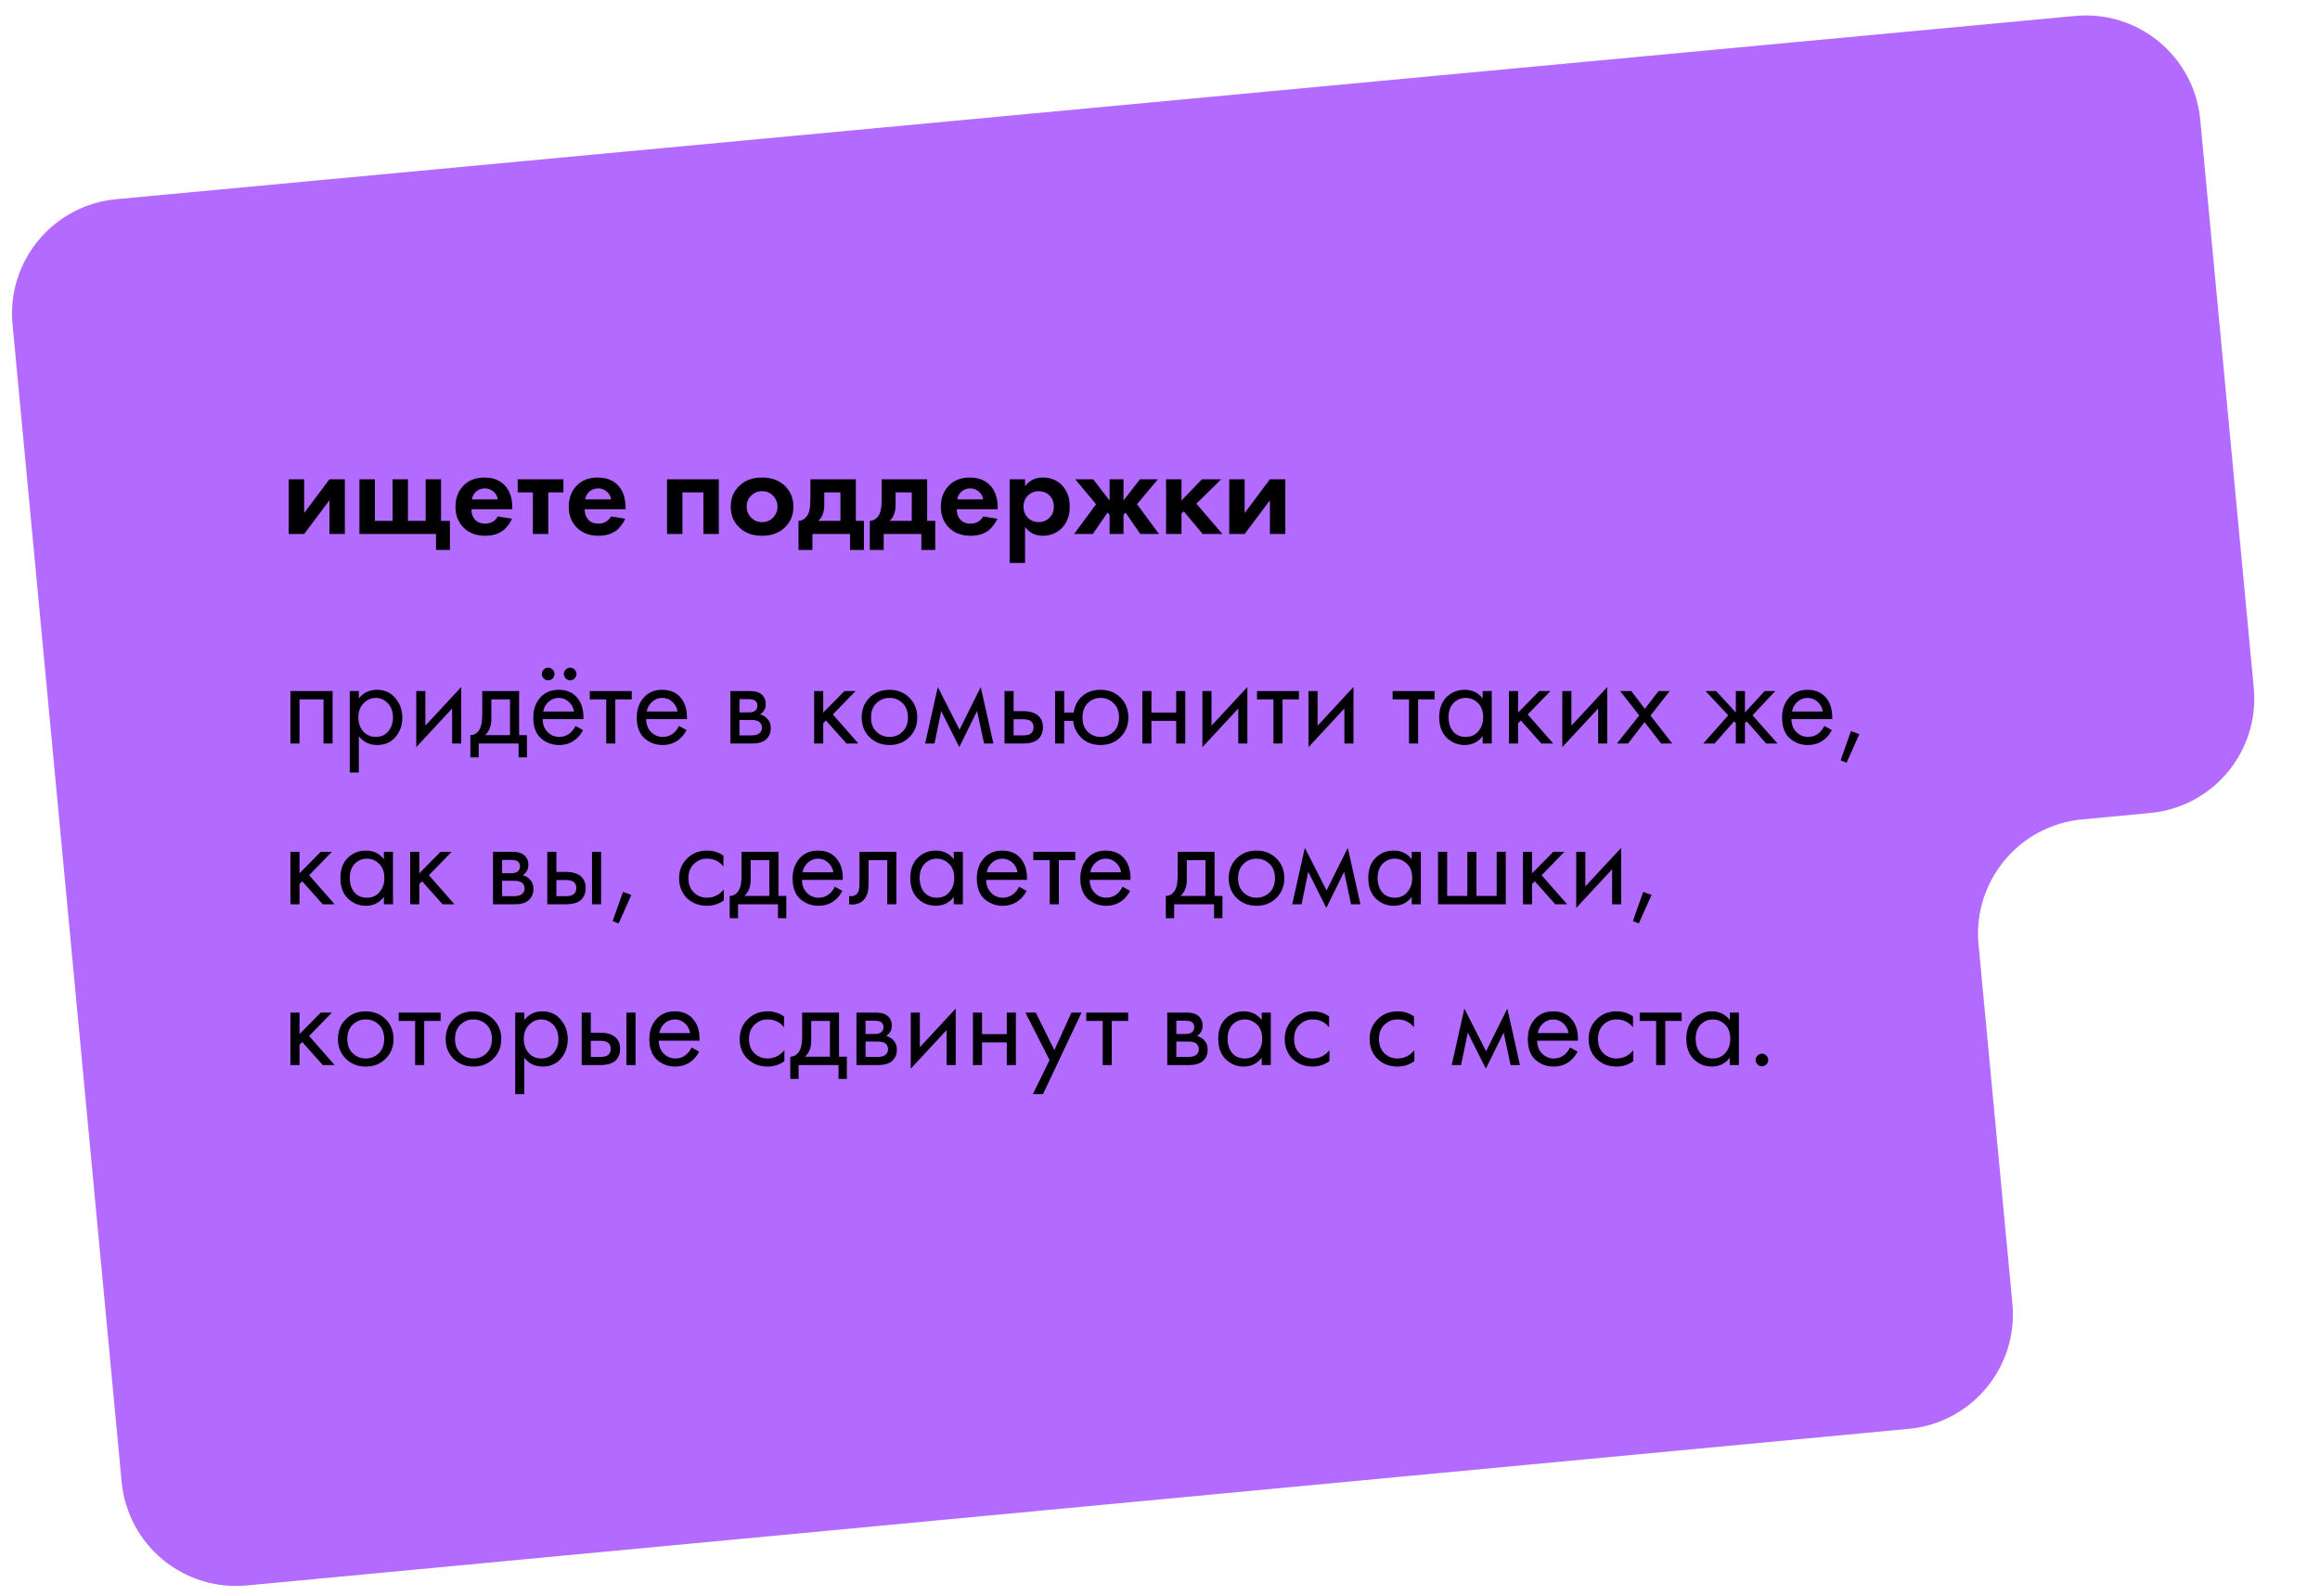
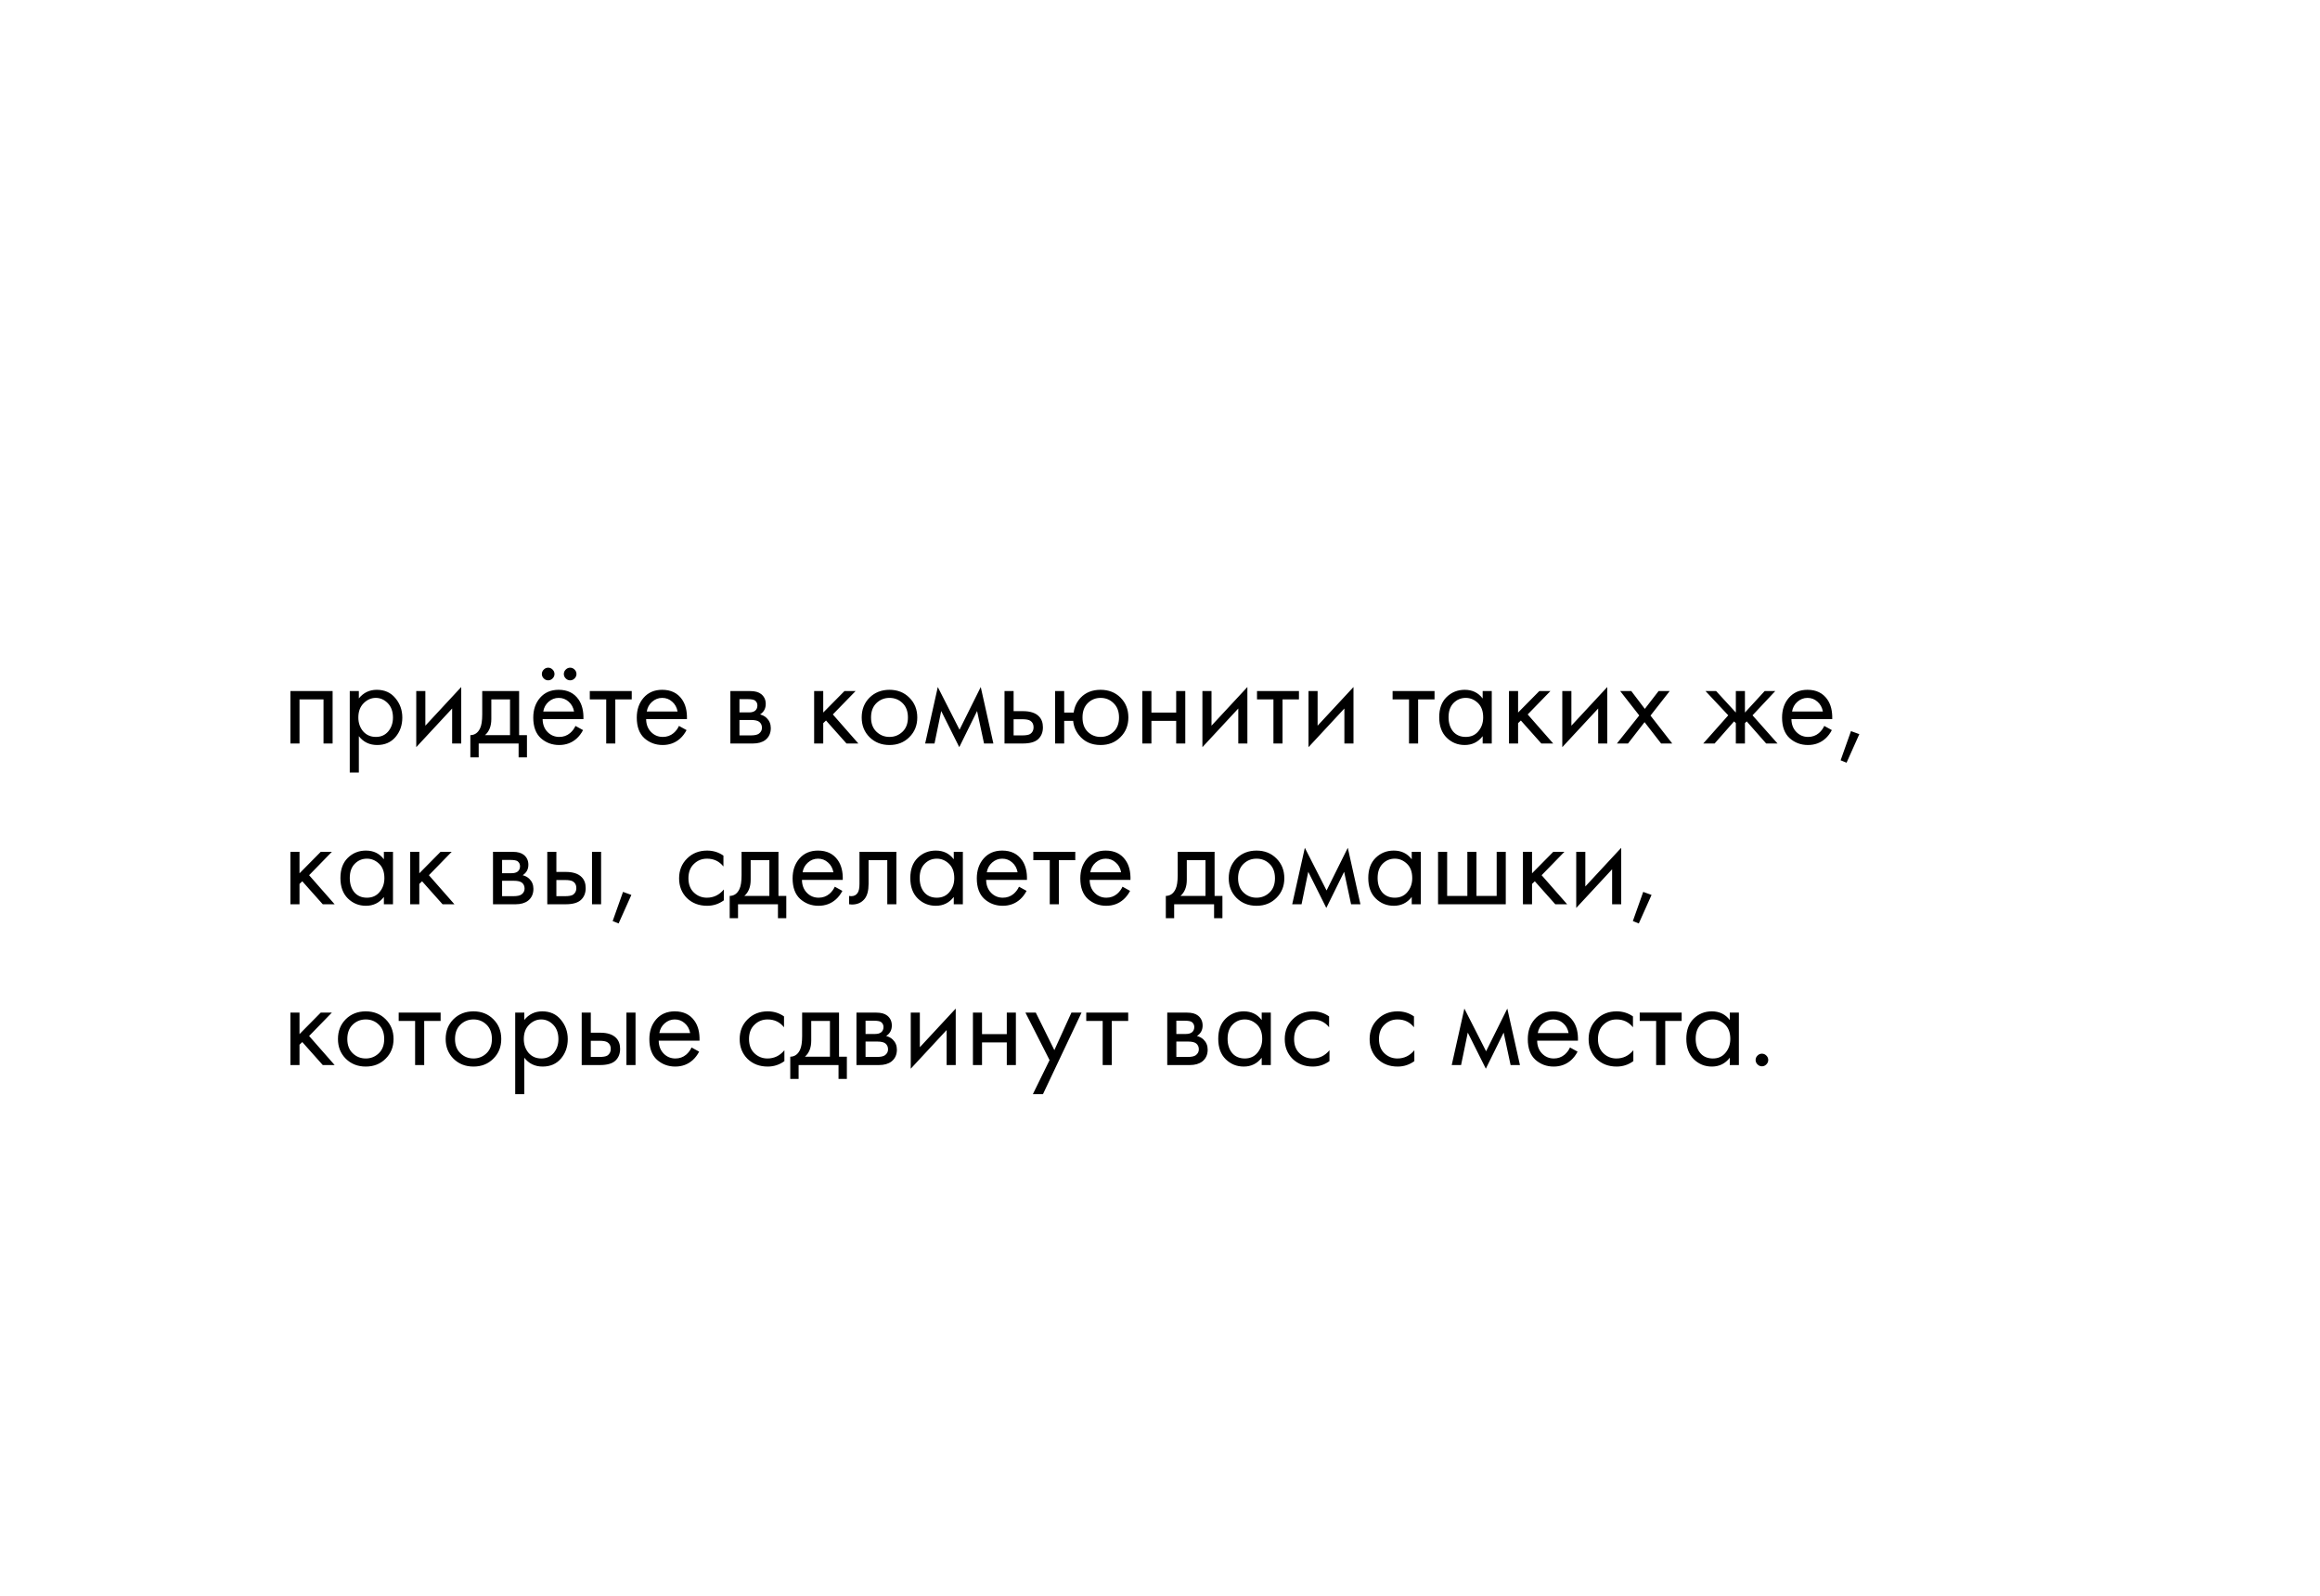
<svg xmlns="http://www.w3.org/2000/svg" width="404" height="278" viewBox="0 0 404 278" fill="none">
-   <path d="M21.184 258.08C22.22 269.077 31.975 277.152 42.972 276.116L244.912 257.083L332.401 248.838C343.398 247.802 351.472 238.047 350.436 227.05L344.54 164.493C343.504 153.496 351.578 143.741 362.575 142.704L374.432 141.587C385.429 140.551 393.504 130.796 392.468 119.799L383.139 20.813C382.103 9.821 372.356 1.748 361.364 2.777L20.233 34.695C9.23 35.724 1.147 45.482 2.184 56.484L21.184 258.08Z" fill="#B36BFF" />
-   <path d="M50.282 83.473L52.966 83.473L52.966 89.347L57.366 83.473L60.05 83.473L60.05 92.999L57.366 92.999L57.366 87.125L52.966 92.999L50.282 92.999L50.282 83.473ZM62.592 92.999L62.592 83.473L65.276 83.473L65.276 90.711L68.356 90.711L68.356 83.473L71.04 83.473L71.04 90.711L74.12 90.711L74.12 83.473L76.804 83.473L76.804 90.711L78.344 90.711L78.344 95.771L75.924 95.771L75.924 92.999L62.592 92.999ZM86.687 89.941L89.151 90.337C89.049 90.601 88.909 90.865 88.733 91.129C88.572 91.378 88.315 91.694 87.963 92.075C87.611 92.442 87.135 92.742 86.533 92.977C85.932 93.197 85.243 93.307 84.465 93.307C82.969 93.307 81.752 92.86 80.813 91.965C79.816 91.026 79.317 89.787 79.317 88.247C79.317 86.722 79.801 85.475 80.769 84.507C81.679 83.612 82.874 83.165 84.355 83.165C85.969 83.165 87.208 83.686 88.073 84.727C88.836 85.636 89.217 86.883 89.217 88.467L89.217 88.687L82.089 88.687C82.089 89.332 82.243 89.868 82.551 90.293C82.991 90.894 83.629 91.195 84.465 91.195C85.463 91.195 86.203 90.777 86.687 89.941ZM82.177 86.971L86.687 86.971C86.585 86.355 86.313 85.886 85.873 85.563C85.448 85.226 84.964 85.057 84.421 85.057C83.893 85.057 83.409 85.226 82.969 85.563C82.544 85.9 82.28 86.37 82.177 86.971ZM98.115 85.761L95.475 85.761L95.475 92.999L92.791 92.999L92.791 85.761L90.151 85.761L90.151 83.473L98.115 83.473L98.115 85.761ZM106.41 89.941L108.874 90.337C108.771 90.601 108.632 90.865 108.456 91.129C108.295 91.378 108.038 91.694 107.686 92.075C107.334 92.442 106.857 92.742 106.256 92.977C105.655 93.197 104.965 93.307 104.188 93.307C102.692 93.307 101.475 92.86 100.536 91.965C99.539 91.026 99.04 89.787 99.04 88.247C99.04 86.722 99.524 85.475 100.492 84.507C101.401 83.612 102.597 83.165 104.078 83.165C105.691 83.165 106.931 83.686 107.796 84.727C108.559 85.636 108.94 86.883 108.94 88.467L108.94 88.687L101.812 88.687C101.812 89.332 101.966 89.868 102.274 90.293C102.714 90.894 103.352 91.195 104.188 91.195C105.185 91.195 105.926 90.777 106.41 89.941ZM101.9 86.971L106.41 86.971C106.307 86.355 106.036 85.886 105.596 85.563C105.171 85.226 104.687 85.057 104.144 85.057C103.616 85.057 103.132 85.226 102.692 85.563C102.267 85.9 102.003 86.37 101.9 86.971ZM116.153 83.473L125.173 83.473L125.173 92.999L122.489 92.999L122.489 85.761L118.837 85.761L118.837 92.999L116.153 92.999L116.153 83.473ZM128.855 84.507C129.823 83.612 131.106 83.165 132.705 83.165C134.304 83.165 135.587 83.612 136.555 84.507C137.626 85.475 138.161 86.722 138.161 88.247C138.161 89.758 137.626 90.997 136.555 91.965C135.587 92.86 134.304 93.307 132.705 93.307C131.106 93.307 129.823 92.86 128.855 91.965C127.784 90.997 127.249 89.758 127.249 88.247C127.249 86.722 127.784 85.475 128.855 84.507ZM130.791 90.139C131.304 90.667 131.942 90.931 132.705 90.931C133.468 90.931 134.106 90.667 134.619 90.139C135.132 89.611 135.389 88.98 135.389 88.247C135.389 87.499 135.132 86.861 134.619 86.333C134.106 85.805 133.468 85.541 132.705 85.541C131.942 85.541 131.304 85.805 130.791 86.333C130.278 86.861 130.021 87.499 130.021 88.247C130.021 88.98 130.278 89.611 130.791 90.139ZM141.117 83.473L149.037 83.473L149.037 90.711L150.445 90.711L150.445 95.771L148.025 95.771L148.025 92.999L141.469 92.999L141.469 95.771L139.049 95.771L139.049 90.711C139.797 90.667 140.362 90.264 140.743 89.501C140.992 88.958 141.117 88.144 141.117 87.059L141.117 83.473ZM146.353 90.711L146.353 85.761L143.537 85.761L143.537 87.873C143.537 89.164 143.185 90.11 142.481 90.711L146.353 90.711ZM153.535 83.473L161.455 83.473L161.455 90.711L162.863 90.711L162.863 95.771L160.443 95.771L160.443 92.999L153.887 92.999L153.887 95.771L151.467 95.771L151.467 90.711C152.215 90.667 152.78 90.264 153.161 89.501C153.41 88.958 153.535 88.144 153.535 87.059L153.535 83.473ZM158.771 90.711L158.771 85.761L155.955 85.761L155.955 87.873C155.955 89.164 155.603 90.11 154.899 90.711L158.771 90.711ZM171.207 89.941L173.671 90.337C173.568 90.601 173.429 90.865 173.253 91.129C173.092 91.378 172.835 91.694 172.483 92.075C172.131 92.442 171.654 92.742 171.053 92.977C170.452 93.197 169.762 93.307 168.985 93.307C167.489 93.307 166.272 92.86 165.333 91.965C164.336 91.026 163.837 89.787 163.837 88.247C163.837 86.722 164.321 85.475 165.289 84.507C166.198 83.612 167.394 83.165 168.875 83.165C170.488 83.165 171.728 83.686 172.593 84.727C173.356 85.636 173.737 86.883 173.737 88.467L173.737 88.687L166.609 88.687C166.609 89.332 166.763 89.868 167.071 90.293C167.511 90.894 168.149 91.195 168.985 91.195C169.982 91.195 170.723 90.777 171.207 89.941ZM166.697 86.971L171.207 86.971C171.104 86.355 170.833 85.886 170.393 85.563C169.968 85.226 169.484 85.057 168.941 85.057C168.413 85.057 167.929 85.226 167.489 85.563C167.064 85.9 166.8 86.37 166.697 86.971ZM178.499 91.767L178.499 98.037L175.815 98.037L175.815 83.473L178.499 83.473L178.499 84.705C179.218 83.678 180.252 83.165 181.601 83.165C182.921 83.165 184.006 83.59 184.857 84.441C185.81 85.394 186.287 86.656 186.287 88.225C186.287 89.838 185.788 91.122 184.791 92.075C183.911 92.896 182.833 93.307 181.557 93.307C180.281 93.307 179.262 92.794 178.499 91.767ZM180.875 85.541C180.186 85.541 179.606 85.754 179.137 86.179C178.536 86.692 178.235 87.374 178.235 88.225C178.235 89.09 178.528 89.78 179.115 90.293C179.599 90.718 180.186 90.931 180.875 90.931C181.594 90.931 182.195 90.704 182.679 90.249C183.236 89.736 183.515 89.061 183.515 88.225C183.515 87.404 183.244 86.736 182.701 86.223C182.202 85.768 181.594 85.541 180.875 85.541ZM193.224 83.473L195.644 83.473L195.644 87.169L198.504 83.473L201.628 83.473L197.998 87.807L201.826 92.999L198.57 92.999L195.996 89.259L195.644 89.655L195.644 92.999L193.224 92.999L193.224 89.655L192.872 89.259L190.298 92.999L187.042 92.999L190.87 87.807L187.24 83.473L190.364 83.473L193.224 87.169L193.224 83.473ZM203.057 83.473L205.741 83.473L205.741 87.169L209.305 83.473L212.649 83.473L208.337 87.719L212.869 92.999L209.437 92.999L206.137 89.061L205.741 89.457L205.741 92.999L203.057 92.999L203.057 83.473ZM214.057 83.473L216.741 83.473L216.741 89.347L221.141 83.473L223.825 83.473L223.825 92.999L221.141 92.999L221.141 87.125L216.741 92.999L214.057 92.999L214.057 83.473Z" fill="black" />
  <path d="M50.572 120.353L57.92 120.353L57.92 129.483L56.336 129.483L56.336 121.805L52.156 121.805L52.156 129.483L50.572 129.483L50.572 120.353ZM62.49 128.207L62.49 134.543L60.906 134.543L60.906 120.353L62.49 120.353L62.49 121.629C63.297 120.632 64.338 120.133 65.614 120.133C66.978 120.133 68.056 120.617 68.848 121.585C69.655 122.539 70.058 123.668 70.058 124.973C70.058 126.293 69.662 127.423 68.87 128.361C68.078 129.285 67.015 129.747 65.68 129.747C64.346 129.747 63.282 129.234 62.49 128.207ZM65.46 128.339C66.355 128.339 67.073 128.017 67.616 127.371C68.159 126.711 68.43 125.912 68.43 124.973C68.43 123.917 68.129 123.081 67.528 122.465C66.927 121.849 66.23 121.541 65.438 121.541C64.646 121.541 63.942 121.849 63.326 122.465C62.71 123.081 62.402 123.91 62.402 124.951C62.402 125.905 62.681 126.711 63.238 127.371C63.81 128.017 64.551 128.339 65.46 128.339ZM72.486 120.353L74.07 120.353L74.07 126.381L80.318 119.649L80.318 129.483L78.734 129.483L78.734 123.389L72.486 130.121L72.486 120.353ZM83.974 120.353L90.398 120.353L90.398 128.031L91.762 128.031L91.762 131.903L90.31 131.903L90.31 129.483L83.358 129.483L83.358 131.903L81.906 131.903L81.906 128.031C82.669 128.017 83.234 127.621 83.6 126.843C83.85 126.33 83.974 125.523 83.974 124.423L83.974 120.353ZM88.814 128.031L88.814 121.805L85.558 121.805L85.558 125.237C85.558 126.455 85.192 127.386 84.458 128.031L88.814 128.031ZM100.21 126.425L101.53 127.151C101.222 127.738 100.848 128.229 100.408 128.625C99.572 129.373 98.559 129.747 97.371 129.747C96.139 129.747 95.076 129.351 94.181 128.559C93.302 127.753 92.862 126.557 92.862 124.973C92.862 123.58 93.257 122.429 94.049 121.519C94.856 120.595 95.934 120.133 97.284 120.133C98.809 120.133 99.96 120.691 100.738 121.805C101.354 122.685 101.64 123.829 101.596 125.237L94.49 125.237C94.504 126.161 94.79 126.909 95.347 127.481C95.905 128.053 96.587 128.339 97.394 128.339C98.112 128.339 98.736 128.119 99.263 127.679C99.674 127.327 99.99 126.909 100.21 126.425ZM94.6 123.917L99.968 123.917C99.835 123.199 99.52 122.627 99.022 122.201C98.537 121.761 97.958 121.541 97.284 121.541C96.624 121.541 96.037 121.769 95.523 122.223C95.025 122.663 94.717 123.228 94.6 123.917ZM94.688 118.153C94.468 117.933 94.358 117.677 94.358 117.383C94.358 117.09 94.468 116.833 94.688 116.613C94.907 116.393 95.164 116.283 95.457 116.283C95.751 116.283 96.007 116.393 96.228 116.613C96.448 116.833 96.558 117.09 96.558 117.383C96.558 117.677 96.448 117.933 96.228 118.153C96.007 118.373 95.751 118.483 95.457 118.483C95.164 118.483 94.907 118.373 94.688 118.153ZM98.516 118.153C98.296 117.933 98.186 117.677 98.186 117.383C98.186 117.09 98.296 116.833 98.516 116.613C98.736 116.393 98.992 116.283 99.285 116.283C99.579 116.283 99.835 116.393 100.056 116.613C100.276 116.833 100.386 117.09 100.386 117.383C100.386 117.677 100.276 117.933 100.056 118.153C99.835 118.373 99.579 118.483 99.285 118.483C98.992 118.483 98.736 118.373 98.516 118.153ZM110.009 121.805L107.149 121.805L107.149 129.483L105.565 129.483L105.565 121.805L102.705 121.805L102.705 120.353L110.009 120.353L110.009 121.805ZM118.235 126.425L119.555 127.151C119.247 127.738 118.873 128.229 118.433 128.625C117.597 129.373 116.585 129.747 115.397 129.747C114.165 129.747 113.102 129.351 112.207 128.559C111.327 127.753 110.887 126.557 110.887 124.973C110.887 123.58 111.283 122.429 112.075 121.519C112.882 120.595 113.96 120.133 115.309 120.133C116.834 120.133 117.986 120.691 118.763 121.805C119.379 122.685 119.665 123.829 119.621 125.237L112.515 125.237C112.53 126.161 112.816 126.909 113.373 127.481C113.93 128.053 114.612 128.339 115.419 128.339C116.138 128.339 116.761 128.119 117.289 127.679C117.7 127.327 118.015 126.909 118.235 126.425ZM112.625 123.917L117.993 123.917C117.861 123.199 117.546 122.627 117.047 122.201C116.563 121.761 115.984 121.541 115.309 121.541C114.649 121.541 114.062 121.769 113.549 122.223C113.05 122.663 112.742 123.228 112.625 123.917ZM127.185 120.353L130.639 120.353C131.475 120.353 132.113 120.529 132.553 120.881C133.081 121.307 133.345 121.879 133.345 122.597C133.345 123.389 133.015 123.998 132.355 124.423C132.81 124.541 133.191 124.746 133.499 125.039C133.983 125.509 134.225 126.095 134.225 126.799C134.225 127.679 133.91 128.369 133.279 128.867C132.737 129.278 132.018 129.483 131.123 129.483L127.185 129.483L127.185 120.353ZM128.769 124.071L130.441 124.071C130.867 124.071 131.204 123.983 131.453 123.807C131.747 123.587 131.893 123.272 131.893 122.861C131.893 122.495 131.747 122.201 131.453 121.981C131.233 121.835 130.808 121.761 130.177 121.761L128.769 121.761L128.769 124.071ZM128.769 128.075L130.727 128.075C131.402 128.075 131.879 127.973 132.157 127.767C132.509 127.503 132.685 127.166 132.685 126.755C132.685 126.315 132.531 125.971 132.223 125.721C131.945 125.501 131.468 125.391 130.793 125.391L128.769 125.391L128.769 128.075ZM141.773 120.353L143.357 120.353L143.357 124.093L147.053 120.353L148.989 120.353L145.029 124.423L149.473 129.483L147.405 129.483L143.841 125.479L143.357 125.941L143.357 129.483L141.773 129.483L141.773 120.353ZM158.347 128.383C157.438 129.293 156.286 129.747 154.893 129.747C153.5 129.747 152.341 129.293 151.417 128.383C150.508 127.474 150.053 126.33 150.053 124.951C150.053 123.558 150.508 122.407 151.417 121.497C152.341 120.588 153.5 120.133 154.893 120.133C156.286 120.133 157.438 120.588 158.347 121.497C159.271 122.407 159.733 123.558 159.733 124.951C159.733 126.33 159.271 127.474 158.347 128.383ZM157.159 122.443C156.543 121.842 155.788 121.541 154.893 121.541C153.998 121.541 153.236 121.849 152.605 122.465C151.989 123.067 151.681 123.895 151.681 124.951C151.681 126.007 151.996 126.836 152.627 127.437C153.258 128.039 154.013 128.339 154.893 128.339C155.773 128.339 156.528 128.039 157.159 127.437C157.79 126.836 158.105 126.007 158.105 124.951C158.105 123.881 157.79 123.045 157.159 122.443ZM161.106 129.483L163.306 119.649L167.09 127.085L170.786 119.649L172.986 129.483L171.358 129.483L170.148 123.829L167.046 130.121L163.9 123.829L162.734 129.483L161.106 129.483ZM174.924 129.483L174.924 120.353L176.508 120.353L176.508 123.851L178.136 123.851C179.397 123.851 180.321 124.152 180.908 124.753C181.377 125.223 181.612 125.861 181.612 126.667C181.612 127.518 181.34 128.2 180.798 128.713C180.255 129.227 179.36 129.483 178.114 129.483L174.924 129.483ZM176.508 128.075L177.982 128.075C178.642 128.075 179.111 127.995 179.39 127.833C179.786 127.569 179.984 127.181 179.984 126.667C179.984 126.139 179.793 125.758 179.412 125.523C179.148 125.347 178.678 125.259 178.004 125.259L176.508 125.259L176.508 128.075ZM185.316 124.093L186.966 124.093C187.113 123.067 187.524 122.201 188.198 121.497C189.064 120.588 190.215 120.133 191.652 120.133C193.06 120.133 194.219 120.588 195.128 121.497C196.038 122.407 196.492 123.558 196.492 124.951C196.492 126.33 196.03 127.474 195.106 128.383C194.197 129.293 193.046 129.747 191.652 129.747C190.054 129.747 188.8 129.175 187.89 128.031C187.304 127.298 186.966 126.469 186.878 125.545L185.316 125.545L185.316 129.483L183.732 129.483L183.732 120.353L185.316 120.353L185.316 124.093ZM191.652 121.541C190.772 121.541 190.024 121.849 189.408 122.465C188.807 123.067 188.506 123.895 188.506 124.951C188.506 126.022 188.814 126.858 189.43 127.459C190.046 128.046 190.787 128.339 191.652 128.339C192.532 128.339 193.288 128.039 193.918 127.437C194.549 126.836 194.864 126.007 194.864 124.951C194.864 123.895 194.549 123.067 193.918 122.465C193.302 121.849 192.547 121.541 191.652 121.541ZM198.922 129.483L198.922 120.353L200.506 120.353L200.506 124.093L204.818 124.093L204.818 120.353L206.402 120.353L206.402 129.483L204.818 129.483L204.818 125.545L200.506 125.545L200.506 129.483L198.922 129.483ZM209.385 120.353L210.969 120.353L210.969 126.381L217.217 119.649L217.217 129.483L215.633 129.483L215.633 123.389L209.385 130.121L209.385 120.353ZM226.197 121.805L223.337 121.805L223.337 129.483L221.753 129.483L221.753 121.805L218.893 121.805L218.893 120.353L226.197 120.353L226.197 121.805ZM227.861 120.353L229.445 120.353L229.445 126.381L235.693 119.649L235.693 129.483L234.109 129.483L234.109 123.389L227.861 130.121L227.861 120.353ZM249.808 121.805L246.948 121.805L246.948 129.483L245.364 129.483L245.364 121.805L242.504 121.805L242.504 120.353L249.808 120.353L249.808 121.805ZM258.189 121.651L258.189 120.353L259.773 120.353L259.773 129.483L258.189 129.483L258.189 128.207C257.397 129.234 256.356 129.747 255.065 129.747C253.833 129.747 252.785 129.322 251.919 128.471C251.054 127.621 250.621 126.433 250.621 124.907C250.621 123.411 251.047 122.245 251.897 121.409C252.763 120.559 253.819 120.133 255.065 120.133C256.385 120.133 257.427 120.639 258.189 121.651ZM255.241 121.541C254.405 121.541 253.694 121.842 253.107 122.443C252.535 123.03 252.249 123.851 252.249 124.907C252.249 125.919 252.513 126.748 253.041 127.393C253.584 128.024 254.317 128.339 255.241 128.339C256.165 128.339 256.899 128.009 257.441 127.349C257.999 126.689 258.277 125.883 258.277 124.929C258.277 123.844 257.969 123.008 257.353 122.421C256.737 121.835 256.033 121.541 255.241 121.541ZM262.773 120.353L264.357 120.353L264.357 124.093L268.053 120.353L269.989 120.353L266.029 124.423L270.473 129.483L268.405 129.483L264.841 125.479L264.357 125.941L264.357 129.483L262.773 129.483L262.773 120.353ZM272.055 120.353L273.639 120.353L273.639 126.381L279.887 119.649L279.887 129.483L278.303 129.483L278.303 123.389L272.055 130.121L272.055 120.353ZM281.563 129.483L285.457 124.599L282.135 120.353L284.071 120.353L286.425 123.455L288.823 120.353L290.759 120.353L287.415 124.621L291.199 129.483L289.263 129.483L286.381 125.765L283.499 129.483L281.563 129.483ZM302.276 120.353L303.86 120.353L303.86 124.093L307.292 120.353L309.14 120.353L305.18 124.577L309.536 129.483L307.556 129.483L304.168 125.633L303.86 125.941L303.86 129.483L302.276 129.483L302.276 125.941L301.968 125.633L298.58 129.483L296.6 129.483L300.956 124.577L296.996 120.353L298.844 120.353L302.276 124.093L302.276 120.353ZM317.674 126.425L318.994 127.151C318.686 127.738 318.312 128.229 317.872 128.625C317.036 129.373 316.024 129.747 314.836 129.747C313.604 129.747 312.541 129.351 311.646 128.559C310.766 127.753 310.326 126.557 310.326 124.973C310.326 123.58 310.722 122.429 311.514 121.519C312.321 120.595 313.399 120.133 314.748 120.133C316.274 120.133 317.425 120.691 318.202 121.805C318.818 122.685 319.104 123.829 319.06 125.237L311.954 125.237C311.969 126.161 312.255 126.909 312.812 127.481C313.37 128.053 314.052 128.339 314.858 128.339C315.577 128.339 316.2 128.119 316.728 127.679C317.139 127.327 317.454 126.909 317.674 126.425ZM312.064 123.917L317.432 123.917C317.3 123.199 316.985 122.627 316.486 122.201C316.002 121.761 315.423 121.541 314.748 121.541C314.088 121.541 313.502 121.769 312.988 122.223C312.49 122.663 312.182 123.228 312.064 123.917ZM320.522 132.409L322.326 127.327L323.778 127.855L321.556 132.827L320.522 132.409ZM50.572 148.353L52.156 148.353L52.156 152.093L55.852 148.353L57.788 148.353L53.828 152.423L58.272 157.483L56.204 157.483L52.64 153.479L52.156 153.941L52.156 157.483L50.572 157.483L50.572 148.353ZM66.849 149.651L66.849 148.353L68.433 148.353L68.433 157.483L66.849 157.483L66.849 156.207C66.057 157.234 65.016 157.747 63.725 157.747C62.493 157.747 61.445 157.322 60.579 156.471C59.714 155.621 59.281 154.433 59.281 152.907C59.281 151.411 59.707 150.245 60.557 149.409C61.423 148.559 62.479 148.133 63.725 148.133C65.045 148.133 66.087 148.639 66.849 149.651ZM63.901 149.541C63.065 149.541 62.354 149.842 61.767 150.443C61.195 151.03 60.909 151.851 60.909 152.907C60.909 153.919 61.173 154.748 61.701 155.393C62.244 156.024 62.977 156.339 63.901 156.339C64.825 156.339 65.559 156.009 66.101 155.349C66.659 154.689 66.937 153.883 66.937 152.929C66.937 151.844 66.629 151.008 66.013 150.421C65.397 149.835 64.693 149.541 63.901 149.541ZM71.433 148.353L73.017 148.353L73.017 152.093L76.713 148.353L78.65 148.353L74.689 152.423L79.133 157.483L77.066 157.483L73.501 153.479L73.017 153.941L73.017 157.483L71.433 157.483L71.433 148.353ZM85.85 148.353L89.303 148.353C90.139 148.353 90.778 148.529 91.218 148.881C91.746 149.307 92.01 149.879 92.01 150.597C92.01 151.389 91.68 151.998 91.019 152.423C91.474 152.541 91.856 152.746 92.163 153.039C92.647 153.509 92.889 154.095 92.889 154.799C92.889 155.679 92.574 156.369 91.944 156.867C91.401 157.278 90.682 157.483 89.787 157.483L85.85 157.483L85.85 148.353ZM87.433 152.071L89.106 152.071C89.531 152.071 89.868 151.983 90.118 151.807C90.411 151.587 90.558 151.272 90.558 150.861C90.558 150.495 90.411 150.201 90.118 149.981C89.897 149.835 89.472 149.761 88.841 149.761L87.433 149.761L87.433 152.071ZM87.433 156.075L89.391 156.075C90.066 156.075 90.543 155.973 90.822 155.767C91.174 155.503 91.35 155.166 91.35 154.755C91.35 154.315 91.195 153.971 90.888 153.721C90.609 153.501 90.132 153.391 89.457 153.391L87.433 153.391L87.433 156.075ZM95.303 157.483L95.303 148.353L96.887 148.353L96.887 151.851L98.515 151.851C99.776 151.851 100.7 152.152 101.287 152.753C101.756 153.223 101.991 153.861 101.991 154.667C101.991 155.518 101.719 156.2 101.177 156.713C100.634 157.227 99.739 157.483 98.493 157.483L95.303 157.483ZM96.887 156.075L98.361 156.075C99.021 156.075 99.49 155.995 99.769 155.833C100.165 155.569 100.363 155.181 100.363 154.667C100.363 154.139 100.172 153.758 99.791 153.523C99.527 153.347 99.057 153.259 98.383 153.259L96.887 153.259L96.887 156.075ZM103.091 157.483L103.091 148.353L104.675 148.353L104.675 157.483L103.091 157.483ZM106.688 160.409L108.492 155.327L109.944 155.855L107.722 160.827L106.688 160.409ZM125.978 149.013L125.978 150.905C125.259 149.996 124.306 149.541 123.118 149.541C122.223 149.541 121.461 149.849 120.83 150.465C120.199 151.067 119.884 151.895 119.884 152.951C119.884 154.007 120.199 154.836 120.83 155.437C121.461 156.039 122.216 156.339 123.096 156.339C124.269 156.339 125.252 155.863 126.044 154.909L126.044 156.801C125.179 157.432 124.211 157.747 123.14 157.747C121.717 157.747 120.544 157.3 119.62 156.405C118.711 155.496 118.256 154.352 118.256 152.973C118.256 151.58 118.718 150.429 119.642 149.519C120.566 148.595 121.732 148.133 123.14 148.133C124.196 148.133 125.142 148.427 125.978 149.013ZM129.135 148.353L135.559 148.353L135.559 156.031L136.923 156.031L136.923 159.903L135.471 159.903L135.471 157.483L128.519 157.483L128.519 159.903L127.067 159.903L127.067 156.031C127.829 156.017 128.394 155.621 128.761 154.843C129.01 154.33 129.135 153.523 129.135 152.423L129.135 148.353ZM133.975 156.031L133.975 149.805L130.719 149.805L130.719 153.237C130.719 154.455 130.352 155.386 129.619 156.031L133.975 156.031ZM145.37 154.425L146.69 155.151C146.382 155.738 146.008 156.229 145.568 156.625C144.732 157.373 143.72 157.747 142.532 157.747C141.3 157.747 140.236 157.351 139.342 156.559C138.462 155.753 138.022 154.557 138.022 152.973C138.022 151.58 138.418 150.429 139.21 149.519C140.016 148.595 141.094 148.133 142.444 148.133C143.969 148.133 145.12 148.691 145.898 149.805C146.514 150.685 146.8 151.829 146.756 153.237L139.65 153.237C139.664 154.161 139.95 154.909 140.508 155.481C141.065 156.053 141.747 156.339 142.554 156.339C143.272 156.339 143.896 156.119 144.424 155.679C144.834 155.327 145.15 154.909 145.37 154.425ZM139.76 151.917L145.128 151.917C144.996 151.199 144.68 150.627 144.182 150.201C143.698 149.761 143.118 149.541 142.444 149.541C141.784 149.541 141.197 149.769 140.684 150.223C140.185 150.663 139.877 151.228 139.76 151.917ZM156.093 148.353L156.093 157.483L154.509 157.483L154.509 149.805L151.253 149.805L151.253 153.919C151.253 155.107 151.019 155.987 150.549 156.559C150.021 157.205 149.288 157.527 148.349 157.527C148.232 157.527 148.071 157.513 147.865 157.483L147.865 156.031C148.012 156.061 148.129 156.075 148.217 156.075C148.731 156.075 149.112 155.877 149.361 155.481C149.567 155.159 149.669 154.638 149.669 153.919L149.669 148.353L156.093 148.353ZM166.086 149.651L166.086 148.353L167.67 148.353L167.67 157.483L166.086 157.483L166.086 156.207C165.294 157.234 164.252 157.747 162.962 157.747C161.73 157.747 160.681 157.322 159.816 156.471C158.95 155.621 158.518 154.433 158.518 152.907C158.518 151.411 158.943 150.245 159.794 149.409C160.659 148.559 161.715 148.133 162.962 148.133C164.282 148.133 165.323 148.639 166.086 149.651ZM163.138 149.541C162.302 149.541 161.59 149.842 161.004 150.443C160.432 151.03 160.146 151.851 160.146 152.907C160.146 153.919 160.41 154.748 160.938 155.393C161.48 156.024 162.214 156.339 163.138 156.339C164.062 156.339 164.795 156.009 165.338 155.349C165.895 154.689 166.174 153.883 166.174 152.929C166.174 151.844 165.866 151.008 165.25 150.421C164.634 149.835 163.93 149.541 163.138 149.541ZM177.446 154.425L178.766 155.151C178.458 155.738 178.084 156.229 177.644 156.625C176.808 157.373 175.796 157.747 174.608 157.747C173.376 157.747 172.312 157.351 171.418 156.559C170.538 155.753 170.098 154.557 170.098 152.973C170.098 151.58 170.494 150.429 171.286 149.519C172.092 148.595 173.17 148.133 174.52 148.133C176.045 148.133 177.196 148.691 177.974 149.805C178.59 150.685 178.876 151.829 178.832 153.237L171.726 153.237C171.74 154.161 172.026 154.909 172.584 155.481C173.141 156.053 173.823 156.339 174.63 156.339C175.348 156.339 175.972 156.119 176.5 155.679C176.91 155.327 177.226 154.909 177.446 154.425ZM171.836 151.917L177.204 151.917C177.072 151.199 176.756 150.627 176.258 150.201C175.774 149.761 175.194 149.541 174.52 149.541C173.86 149.541 173.273 149.769 172.76 150.223C172.261 150.663 171.953 151.228 171.836 151.917ZM187.246 149.805L184.386 149.805L184.386 157.483L182.802 157.483L182.802 149.805L179.942 149.805L179.942 148.353L187.246 148.353L187.246 149.805ZM195.471 154.425L196.791 155.151C196.483 155.738 196.109 156.229 195.669 156.625C194.833 157.373 193.821 157.747 192.633 157.747C191.401 157.747 190.338 157.351 189.443 156.559C188.563 155.753 188.123 154.557 188.123 152.973C188.123 151.58 188.519 150.429 189.311 149.519C190.118 148.595 191.196 148.133 192.545 148.133C194.071 148.133 195.222 148.691 195.999 149.805C196.615 150.685 196.901 151.829 196.857 153.237L189.751 153.237C189.766 154.161 190.052 154.909 190.609 155.481C191.167 156.053 191.849 156.339 192.655 156.339C193.374 156.339 193.997 156.119 194.525 155.679C194.936 155.327 195.251 154.909 195.471 154.425ZM189.861 151.917L195.229 151.917C195.097 151.199 194.782 150.627 194.283 150.201C193.799 149.761 193.22 149.541 192.545 149.541C191.885 149.541 191.299 149.769 190.785 150.223C190.287 150.663 189.979 151.228 189.861 151.917ZM205.082 148.353L211.506 148.353L211.506 156.031L212.87 156.031L212.87 159.903L211.418 159.903L211.418 157.483L204.466 157.483L204.466 159.903L203.014 159.903L203.014 156.031C203.776 156.017 204.341 155.621 204.708 154.843C204.957 154.33 205.082 153.523 205.082 152.423L205.082 148.353ZM209.922 156.031L209.922 149.805L206.666 149.805L206.666 153.237C206.666 154.455 206.299 155.386 205.566 156.031L209.922 156.031ZM222.263 156.383C221.354 157.293 220.202 157.747 218.809 157.747C217.416 157.747 216.257 157.293 215.333 156.383C214.424 155.474 213.969 154.33 213.969 152.951C213.969 151.558 214.424 150.407 215.333 149.497C216.257 148.588 217.416 148.133 218.809 148.133C220.202 148.133 221.354 148.588 222.263 149.497C223.187 150.407 223.649 151.558 223.649 152.951C223.649 154.33 223.187 155.474 222.263 156.383ZM221.075 150.443C220.459 149.842 219.704 149.541 218.809 149.541C217.914 149.541 217.152 149.849 216.521 150.465C215.905 151.067 215.597 151.895 215.597 152.951C215.597 154.007 215.912 154.836 216.543 155.437C217.174 156.039 217.929 156.339 218.809 156.339C219.689 156.339 220.444 156.039 221.075 155.437C221.706 154.836 222.021 154.007 222.021 152.951C222.021 151.881 221.706 151.045 221.075 150.443ZM225.022 157.483L227.222 147.649L231.006 155.085L234.702 147.649L236.902 157.483L235.274 157.483L234.064 151.829L230.962 158.121L227.816 151.829L226.65 157.483L225.022 157.483ZM245.836 149.651L245.836 148.353L247.42 148.353L247.42 157.483L245.836 157.483L245.836 156.207C245.044 157.234 244.002 157.747 242.712 157.747C241.48 157.747 240.431 157.322 239.566 156.471C238.7 155.621 238.268 154.433 238.268 152.907C238.268 151.411 238.693 150.245 239.544 149.409C240.409 148.559 241.465 148.133 242.712 148.133C244.032 148.133 245.073 148.639 245.836 149.651ZM242.888 149.541C242.052 149.541 241.34 149.842 240.754 150.443C240.182 151.03 239.896 151.851 239.896 152.907C239.896 153.919 240.16 154.748 240.688 155.393C241.23 156.024 241.964 156.339 242.888 156.339C243.812 156.339 244.545 156.009 245.088 155.349C245.645 154.689 245.924 153.883 245.924 152.929C245.924 151.844 245.616 151.008 245 150.421C244.384 149.835 243.68 149.541 242.888 149.541ZM250.42 157.483L250.42 148.353L252.004 148.353L252.004 156.031L255.524 156.031L255.524 148.353L257.108 148.353L257.108 156.031L260.628 156.031L260.628 148.353L262.212 148.353L262.212 157.483L250.42 157.483ZM265.201 148.353L266.785 148.353L266.785 152.093L270.481 148.353L272.417 148.353L268.457 152.423L272.901 157.483L270.833 157.483L267.269 153.479L266.785 153.941L266.785 157.483L265.201 157.483L265.201 148.353ZM274.482 148.353L276.066 148.353L276.066 154.381L282.314 147.649L282.314 157.483L280.73 157.483L280.73 151.389L274.482 158.121L274.482 148.353ZM284.342 160.409L286.146 155.327L287.598 155.855L285.376 160.827L284.342 160.409ZM50.572 176.353L52.156 176.353L52.156 180.093L55.852 176.353L57.788 176.353L53.828 180.423L58.272 185.483L56.204 185.483L52.64 181.479L52.156 181.941L52.156 185.483L50.572 185.483L50.572 176.353ZM67.146 184.383C66.236 185.293 65.085 185.747 63.692 185.747C62.298 185.747 61.14 185.293 60.216 184.383C59.306 183.474 58.852 182.33 58.852 180.951C58.852 179.558 59.306 178.407 60.216 177.497C61.14 176.588 62.298 176.133 63.692 176.133C65.085 176.133 66.236 176.588 67.146 177.497C68.07 178.407 68.532 179.558 68.532 180.951C68.532 182.33 68.07 183.474 67.146 184.383ZM65.958 178.443C65.342 177.842 64.586 177.541 63.692 177.541C62.797 177.541 62.034 177.849 61.404 178.465C60.788 179.067 60.48 179.895 60.48 180.951C60.48 182.007 60.795 182.836 61.426 183.437C62.056 184.039 62.812 184.339 63.692 184.339C64.572 184.339 65.327 184.039 65.958 183.437C66.588 182.836 66.904 182.007 66.904 180.951C66.904 179.881 66.588 179.045 65.958 178.443ZM76.73 177.805L73.87 177.805L73.87 185.483L72.286 185.483L72.286 177.805L69.426 177.805L69.426 176.353L76.73 176.353L76.73 177.805ZM85.902 184.383C84.992 185.293 83.841 185.747 82.448 185.747C81.054 185.747 79.896 185.293 78.972 184.383C78.062 183.474 77.608 182.33 77.608 180.951C77.608 179.558 78.062 178.407 78.972 177.497C79.896 176.588 81.054 176.133 82.448 176.133C83.841 176.133 84.992 176.588 85.902 177.497C86.826 178.407 87.288 179.558 87.288 180.951C87.288 182.33 86.826 183.474 85.902 184.383ZM84.714 178.443C84.098 177.842 83.342 177.541 82.448 177.541C81.553 177.541 80.79 177.849 80.16 178.465C79.544 179.067 79.236 179.895 79.236 180.951C79.236 182.007 79.551 182.836 80.182 183.437C80.812 184.039 81.568 184.339 82.448 184.339C83.328 184.339 84.083 184.039 84.714 183.437C85.344 182.836 85.66 182.007 85.66 180.951C85.66 179.881 85.344 179.045 84.714 178.443ZM91.301 184.207L91.301 190.543L89.717 190.543L89.717 176.353L91.301 176.353L91.301 177.629C92.107 176.632 93.149 176.133 94.425 176.133C95.789 176.133 96.867 176.617 97.659 177.585C98.465 178.539 98.869 179.668 98.869 180.973C98.869 182.293 98.473 183.423 97.681 184.361C96.889 185.285 95.825 185.747 94.491 185.747C93.156 185.747 92.093 185.234 91.301 184.207ZM94.271 184.339C95.165 184.339 95.884 184.017 96.427 183.371C96.969 182.711 97.241 181.912 97.241 180.973C97.241 179.917 96.94 179.081 96.339 178.465C95.737 177.849 95.041 177.541 94.249 177.541C93.457 177.541 92.753 177.849 92.137 178.465C91.521 179.081 91.213 179.91 91.213 180.951C91.213 181.905 91.491 182.711 92.049 183.371C92.621 184.017 93.361 184.339 94.271 184.339ZM101.297 185.483L101.297 176.353L102.881 176.353L102.881 179.851L104.509 179.851C105.77 179.851 106.694 180.152 107.281 180.753C107.75 181.223 107.985 181.861 107.985 182.667C107.985 183.518 107.713 184.2 107.171 184.713C106.628 185.227 105.733 185.483 104.487 185.483L101.297 185.483ZM102.881 184.075L104.355 184.075C105.015 184.075 105.484 183.995 105.763 183.833C106.159 183.569 106.357 183.181 106.357 182.667C106.357 182.139 106.166 181.758 105.785 181.523C105.521 181.347 105.051 181.259 104.377 181.259L102.881 181.259L102.881 184.075ZM109.085 185.483L109.085 176.353L110.669 176.353L110.669 185.483L109.085 185.483ZM120.426 182.425L121.746 183.151C121.438 183.738 121.064 184.229 120.624 184.625C119.788 185.373 118.776 185.747 117.588 185.747C116.356 185.747 115.293 185.351 114.398 184.559C113.518 183.753 113.078 182.557 113.078 180.973C113.078 179.58 113.474 178.429 114.266 177.519C115.073 176.595 116.151 176.133 117.5 176.133C119.026 176.133 120.177 176.691 120.954 177.805C121.57 178.685 121.856 179.829 121.812 181.237L114.706 181.237C114.721 182.161 115.007 182.909 115.564 183.481C116.122 184.053 116.804 184.339 117.61 184.339C118.329 184.339 118.952 184.119 119.48 183.679C119.891 183.327 120.206 182.909 120.426 182.425ZM114.816 179.917L120.184 179.917C120.052 179.199 119.737 178.627 119.238 178.201C118.754 177.761 118.175 177.541 117.5 177.541C116.84 177.541 116.254 177.769 115.74 178.223C115.242 178.663 114.934 179.228 114.816 179.917ZM136.527 177.013L136.527 178.905C135.808 177.996 134.855 177.541 133.667 177.541C132.772 177.541 132.01 177.849 131.379 178.465C130.748 179.067 130.433 179.895 130.433 180.951C130.433 182.007 130.748 182.836 131.379 183.437C132.01 184.039 132.765 184.339 133.645 184.339C134.818 184.339 135.801 183.863 136.593 182.909L136.593 184.801C135.728 185.432 134.76 185.747 133.689 185.747C132.266 185.747 131.093 185.3 130.169 184.405C129.26 183.496 128.805 182.352 128.805 180.973C128.805 179.58 129.267 178.429 130.191 177.519C131.115 176.595 132.281 176.133 133.689 176.133C134.745 176.133 135.691 176.427 136.527 177.013ZM139.683 176.353L146.107 176.353L146.107 184.031L147.471 184.031L147.471 187.903L146.019 187.903L146.019 185.483L139.067 185.483L139.067 187.903L137.615 187.903L137.615 184.031C138.378 184.017 138.943 183.621 139.309 182.843C139.559 182.33 139.683 181.523 139.683 180.423L139.683 176.353ZM144.523 184.031L144.523 177.805L141.267 177.805L141.267 181.237C141.267 182.455 140.901 183.386 140.167 184.031L144.523 184.031ZM149.142 176.353L152.596 176.353C153.432 176.353 154.07 176.529 154.51 176.881C155.038 177.307 155.302 177.879 155.302 178.597C155.302 179.389 154.972 179.998 154.312 180.423C154.767 180.541 155.148 180.746 155.456 181.039C155.94 181.509 156.182 182.095 156.182 182.799C156.182 183.679 155.867 184.369 155.236 184.867C154.694 185.278 153.975 185.483 153.08 185.483L149.142 185.483L149.142 176.353ZM150.726 180.071L152.398 180.071C152.824 180.071 153.161 179.983 153.41 179.807C153.704 179.587 153.85 179.272 153.85 178.861C153.85 178.495 153.704 178.201 153.41 177.981C153.19 177.835 152.765 177.761 152.134 177.761L150.726 177.761L150.726 180.071ZM150.726 184.075L152.684 184.075C153.359 184.075 153.836 183.973 154.114 183.767C154.466 183.503 154.642 183.166 154.642 182.755C154.642 182.315 154.488 181.971 154.18 181.721C153.902 181.501 153.425 181.391 152.75 181.391L150.726 181.391L150.726 184.075ZM158.596 176.353L160.18 176.353L160.18 182.381L166.428 175.649L166.428 185.483L164.844 185.483L164.844 179.389L158.596 186.121L158.596 176.353ZM169.424 185.483L169.424 176.353L171.008 176.353L171.008 180.093L175.32 180.093L175.32 176.353L176.904 176.353L176.904 185.483L175.32 185.483L175.32 181.545L171.008 181.545L171.008 185.483L169.424 185.483ZM179.865 190.543L182.769 184.625L178.567 176.353L180.371 176.353L183.605 182.887L186.575 176.353L188.335 176.353L181.625 190.543L179.865 190.543ZM196.462 177.805L193.602 177.805L193.602 185.483L192.018 185.483L192.018 177.805L189.158 177.805L189.158 176.353L196.462 176.353L196.462 177.805ZM203.262 176.353L206.716 176.353C207.552 176.353 208.19 176.529 208.63 176.881C209.158 177.307 209.422 177.879 209.422 178.597C209.422 179.389 209.092 179.998 208.432 180.423C208.886 180.541 209.268 180.746 209.576 181.039C210.06 181.509 210.302 182.095 210.302 182.799C210.302 183.679 209.986 184.369 209.356 184.867C208.813 185.278 208.094 185.483 207.2 185.483L203.262 185.483L203.262 176.353ZM204.846 180.071L206.518 180.071C206.943 180.071 207.28 179.983 207.53 179.807C207.823 179.587 207.97 179.272 207.97 178.861C207.97 178.495 207.823 178.201 207.53 177.981C207.31 177.835 206.884 177.761 206.254 177.761L204.846 177.761L204.846 180.071ZM204.846 184.075L206.804 184.075C207.478 184.075 207.955 183.973 208.234 183.767C208.586 183.503 208.762 183.166 208.762 182.755C208.762 182.315 208.608 181.971 208.3 181.721C208.021 181.501 207.544 181.391 206.87 181.391L204.846 181.391L204.846 184.075ZM219.711 177.651L219.711 176.353L221.295 176.353L221.295 185.483L219.711 185.483L219.711 184.207C218.919 185.234 217.877 185.747 216.587 185.747C215.355 185.747 214.306 185.322 213.441 184.471C212.575 183.621 212.143 182.433 212.143 180.907C212.143 179.411 212.568 178.245 213.419 177.409C214.284 176.559 215.34 176.133 216.587 176.133C217.907 176.133 218.948 176.639 219.711 177.651ZM216.763 177.541C215.927 177.541 215.215 177.842 214.629 178.443C214.057 179.03 213.771 179.851 213.771 180.907C213.771 181.919 214.035 182.748 214.563 183.393C215.105 184.024 215.839 184.339 216.763 184.339C217.687 184.339 218.42 184.009 218.963 183.349C219.52 182.689 219.799 181.883 219.799 180.929C219.799 179.844 219.491 179.008 218.875 178.421C218.259 177.835 217.555 177.541 216.763 177.541ZM231.445 177.013L231.445 178.905C230.726 177.996 229.773 177.541 228.585 177.541C227.69 177.541 226.927 177.849 226.297 178.465C225.666 179.067 225.351 179.895 225.351 180.951C225.351 182.007 225.666 182.836 226.297 183.437C226.927 184.039 227.683 184.339 228.563 184.339C229.736 184.339 230.719 183.863 231.511 182.909L231.511 184.801C230.645 185.432 229.677 185.747 228.607 185.747C227.184 185.747 226.011 185.3 225.087 184.405C224.177 183.496 223.723 182.352 223.723 180.973C223.723 179.58 224.185 178.429 225.109 177.519C226.033 176.595 227.199 176.133 228.607 176.133C229.663 176.133 230.609 176.427 231.445 177.013ZM246.226 177.013L246.226 178.905C245.507 177.996 244.554 177.541 243.366 177.541C242.471 177.541 241.709 177.849 241.078 178.465C240.447 179.067 240.132 179.895 240.132 180.951C240.132 182.007 240.447 182.836 241.078 183.437C241.709 184.039 242.464 184.339 243.344 184.339C244.517 184.339 245.5 183.863 246.292 182.909L246.292 184.801C245.427 185.432 244.459 185.747 243.388 185.747C241.965 185.747 240.792 185.3 239.868 184.405C238.959 183.496 238.504 182.352 238.504 180.973C238.504 179.58 238.966 178.429 239.89 177.519C240.814 176.595 241.98 176.133 243.388 176.133C244.444 176.133 245.39 176.427 246.226 177.013ZM252.801 185.483L255.001 175.649L258.785 183.085L262.481 175.649L264.681 185.483L263.053 185.483L261.843 179.829L258.741 186.121L255.595 179.829L254.429 185.483L252.801 185.483ZM273.395 182.425L274.715 183.151C274.407 183.738 274.033 184.229 273.593 184.625C272.757 185.373 271.745 185.747 270.557 185.747C269.325 185.747 268.262 185.351 267.367 184.559C266.487 183.753 266.047 182.557 266.047 180.973C266.047 179.58 266.443 178.429 267.235 177.519C268.042 176.595 269.12 176.133 270.469 176.133C271.994 176.133 273.146 176.691 273.923 177.805C274.539 178.685 274.825 179.829 274.781 181.237L267.675 181.237C267.69 182.161 267.976 182.909 268.533 183.481C269.09 184.053 269.772 184.339 270.579 184.339C271.298 184.339 271.921 184.119 272.449 183.679C272.86 183.327 273.175 182.909 273.395 182.425ZM267.785 179.917L273.153 179.917C273.021 179.199 272.706 178.627 272.207 178.201C271.723 177.761 271.144 177.541 270.469 177.541C269.809 177.541 269.222 177.769 268.709 178.223C268.21 178.663 267.902 179.228 267.785 179.917ZM284.361 177.013L284.361 178.905C283.642 177.996 282.689 177.541 281.501 177.541C280.606 177.541 279.844 177.849 279.213 178.465C278.582 179.067 278.267 179.895 278.267 180.951C278.267 182.007 278.582 182.836 279.213 183.437C279.844 184.039 280.599 184.339 281.479 184.339C282.652 184.339 283.635 183.863 284.427 182.909L284.427 184.801C283.562 185.432 282.594 185.747 281.523 185.747C280.1 185.747 278.927 185.3 278.003 184.405C277.094 183.496 276.639 182.352 276.639 180.973C276.639 179.58 277.101 178.429 278.025 177.519C278.949 176.595 280.115 176.133 281.523 176.133C282.579 176.133 283.525 176.427 284.361 177.013ZM292.841 177.805L289.981 177.805L289.981 185.483L288.397 185.483L288.397 177.805L285.537 177.805L285.537 176.353L292.841 176.353L292.841 177.805ZM301.222 177.651L301.222 176.353L302.806 176.353L302.806 185.483L301.222 185.483L301.222 184.207C300.43 185.234 299.389 185.747 298.098 185.747C296.866 185.747 295.818 185.322 294.952 184.471C294.087 183.621 293.654 182.433 293.654 180.907C293.654 179.411 294.08 178.245 294.93 177.409C295.796 176.559 296.852 176.133 298.098 176.133C299.418 176.133 300.46 176.639 301.222 177.651ZM298.274 177.541C297.438 177.541 296.727 177.842 296.14 178.443C295.568 179.03 295.282 179.851 295.282 180.907C295.282 181.919 295.546 182.748 296.074 183.393C296.617 184.024 297.35 184.339 298.274 184.339C299.198 184.339 299.932 184.009 300.474 183.349C301.032 182.689 301.31 181.883 301.31 180.929C301.31 179.844 301.002 179.008 300.386 178.421C299.77 177.835 299.066 177.541 298.274 177.541ZM306.049 185.373C305.829 185.153 305.719 184.897 305.719 184.603C305.719 184.31 305.829 184.053 306.049 183.833C306.269 183.613 306.525 183.503 306.819 183.503C307.112 183.503 307.369 183.613 307.589 183.833C307.809 184.053 307.919 184.31 307.919 184.603C307.919 184.897 307.809 185.153 307.589 185.373C307.369 185.593 307.112 185.703 306.819 185.703C306.525 185.703 306.269 185.593 306.049 185.373Z" fill="black" />
</svg>